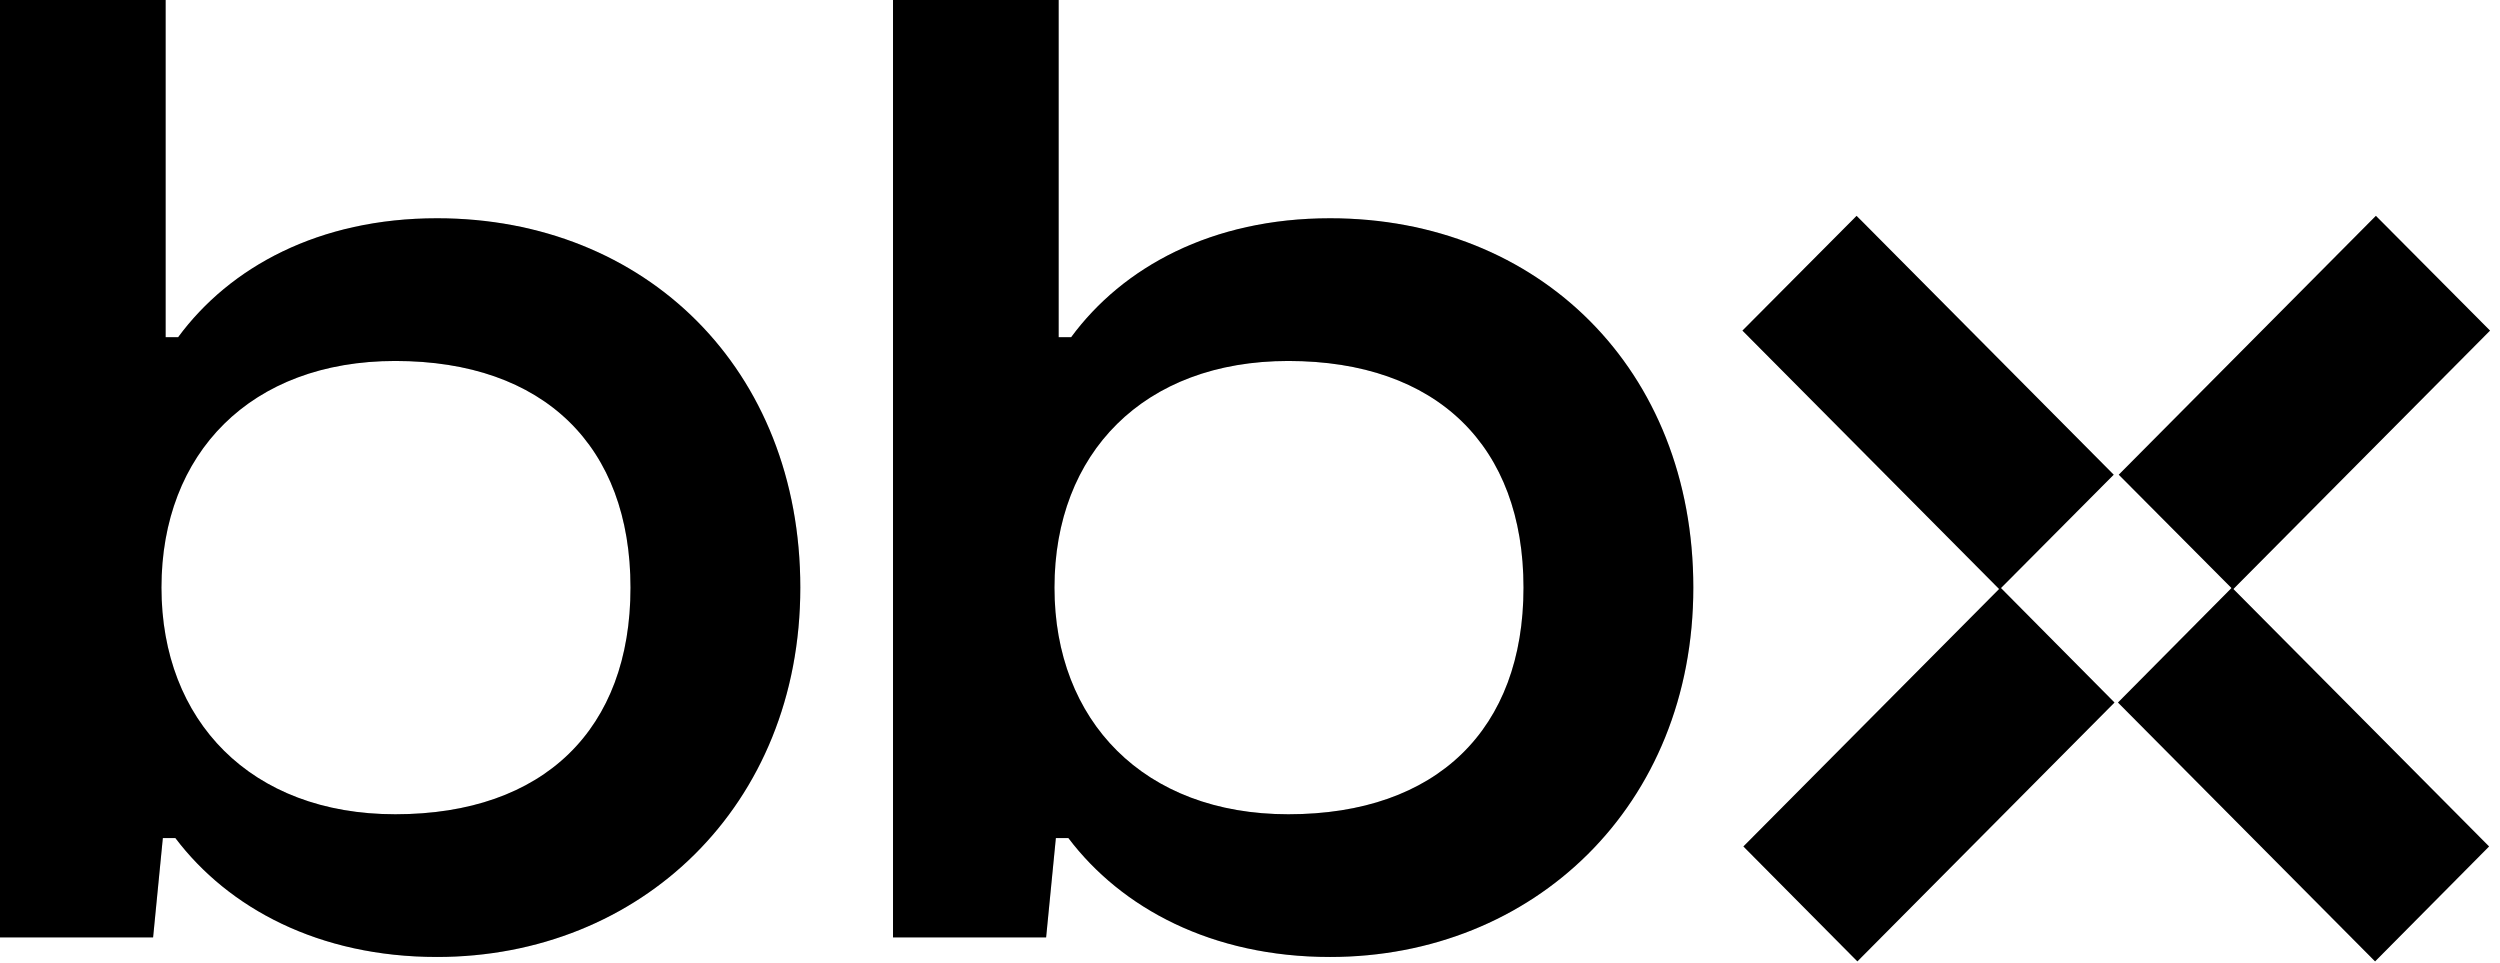
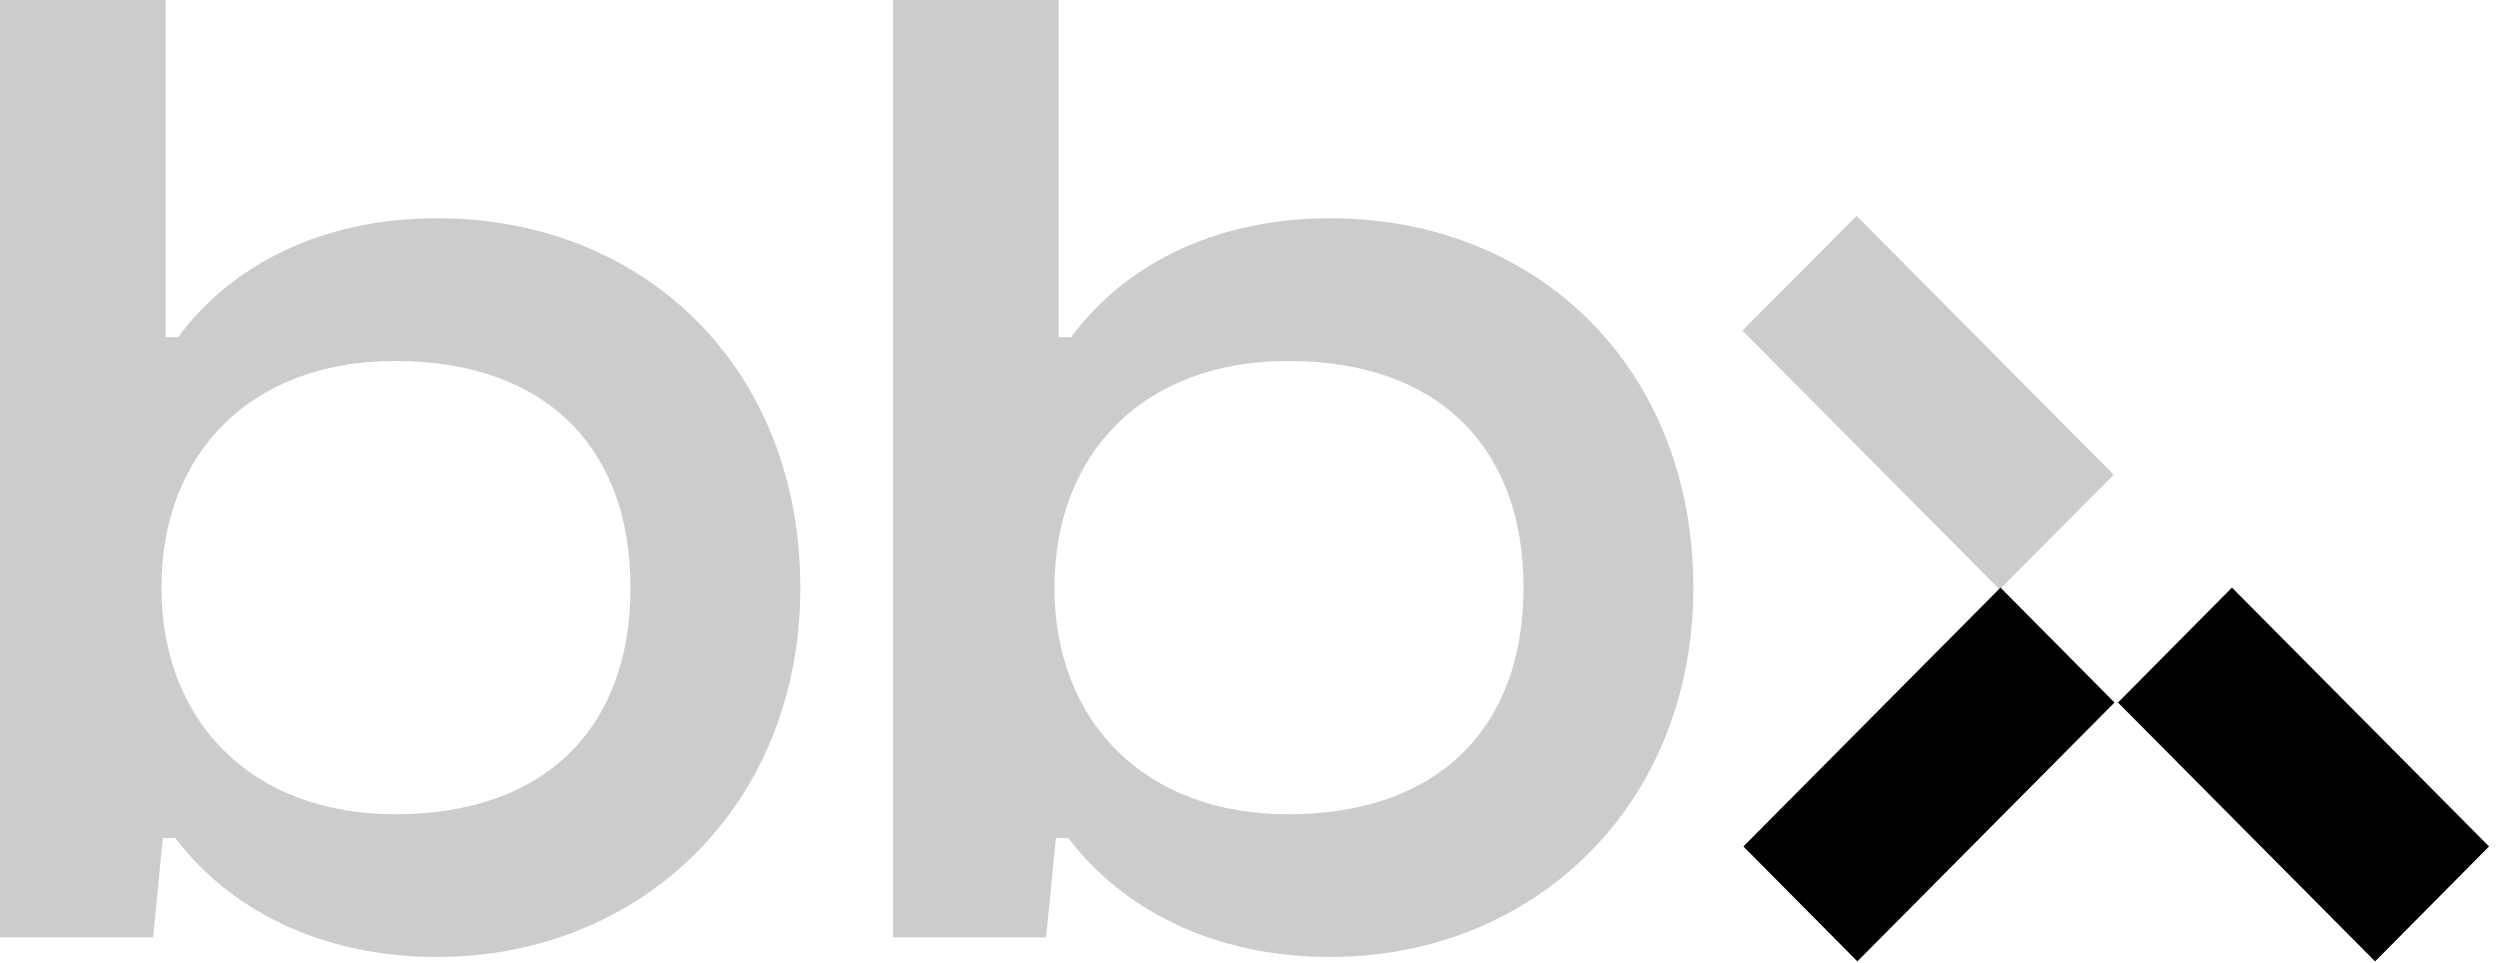
<svg xmlns="http://www.w3.org/2000/svg" width="366" height="141" fill="none">
-   <path fill-rule="evenodd" clip-rule="evenodd" d="m23.84 122.69-1.426 14.543H0V0h24.248v49.363h1.834c7.54-10.241 20.58-17.41 37.901-17.41 30.565 0 53.183 22.12 53.183 54.073S93.733 140.1 63.983 140.1c-17.32 0-30.565-7.169-38.308-17.41H23.84Zm34.03-69.845c-21.192 0-34.233 13.518-34.233 33.181 0 19.459 13.041 33.182 34.233 33.182 21.803 0 34.437-12.494 34.437-33.181 0-20.688-12.634-33.182-34.437-33.182Zm95.282 84.388 1.426-14.543h1.834c7.743 10.241 20.988 17.41 38.307 17.41 29.751 0 53.184-22.121 53.184-54.073 0-31.953-22.617-54.074-53.184-54.074-17.319 0-30.36 7.169-37.899 17.41h-1.834V0h-24.249v137.233h22.415Zm1.222-51.207c0-19.663 13.041-33.181 34.234-33.181 21.803 0 34.435 12.494 34.435 33.181 0 20.688-12.632 33.182-34.435 33.182-21.193 0-34.234-13.723-34.234-33.181Z" fill="#000" />
  <path fill-rule="evenodd" clip-rule="evenodd" d="m23.84 122.69-1.426 14.543H0V0h24.248v49.363h1.834c7.54-10.241 20.58-17.41 37.901-17.41 30.565 0 53.183 22.12 53.183 54.073S93.733 140.1 63.983 140.1c-17.32 0-30.565-7.169-38.308-17.41H23.84Zm34.03-69.845c-21.192 0-34.233 13.518-34.233 33.181 0 19.459 13.041 33.182 34.233 33.182 21.803 0 34.437-12.494 34.437-33.181 0-20.688-12.634-33.182-34.437-33.182Zm95.282 84.388 1.426-14.543h1.834c7.743 10.241 20.988 17.41 38.307 17.41 29.751 0 53.184-22.121 53.184-54.073 0-31.953-22.617-54.074-53.184-54.074-17.319 0-30.36 7.169-37.899 17.41h-1.834V0h-24.249v137.233h22.415Zm1.222-51.207c0-19.663 13.041-33.181 34.234-33.181 21.803 0 34.435 12.494 34.435 33.181 0 20.688-12.632 33.182-34.435 33.182-21.193 0-34.234-13.723-34.234-33.181Z" fill="#000" fill-opacity=".2" />
  <path d="m292.875 86.026-37.641 37.896 16.686 16.824 37.641-37.896-16.686-16.824Z" fill="#000" />
-   <path d="m292.875 86.026-37.641 37.896 16.686 16.824 37.641-37.896-16.686-16.824Z" fill="#000" fill-opacity=".2" />
-   <path d="m309.446 69.498-37.641-37.896L255.094 48.4l37.641 37.896 16.711-16.8Z" fill="#000" />
+   <path d="m309.446 69.498-37.641-37.896l37.641 37.896 16.711-16.8Z" fill="#000" />
  <path d="m309.446 69.498-37.641-37.896L255.094 48.4l37.641 37.896 16.711-16.8Z" fill="#000" fill-opacity=".2" />
  <path d="m326.758 86.026 37.64 37.896-16.686 16.824-37.64-37.896 16.686-16.824Z" fill="#000" />
-   <path d="m326.758 86.026 37.64 37.896-16.686 16.824-37.64-37.896 16.686-16.824Z" fill="#000" fill-opacity=".2" />
-   <path d="m310.187 69.498 37.641-37.896L364.539 48.4l-37.641 37.896-16.711-16.8Z" fill="#000" />
-   <path d="m310.187 69.498 37.641-37.896L364.539 48.4l-37.641 37.896-16.711-16.8Z" fill="#000" fill-opacity=".2" />
</svg>